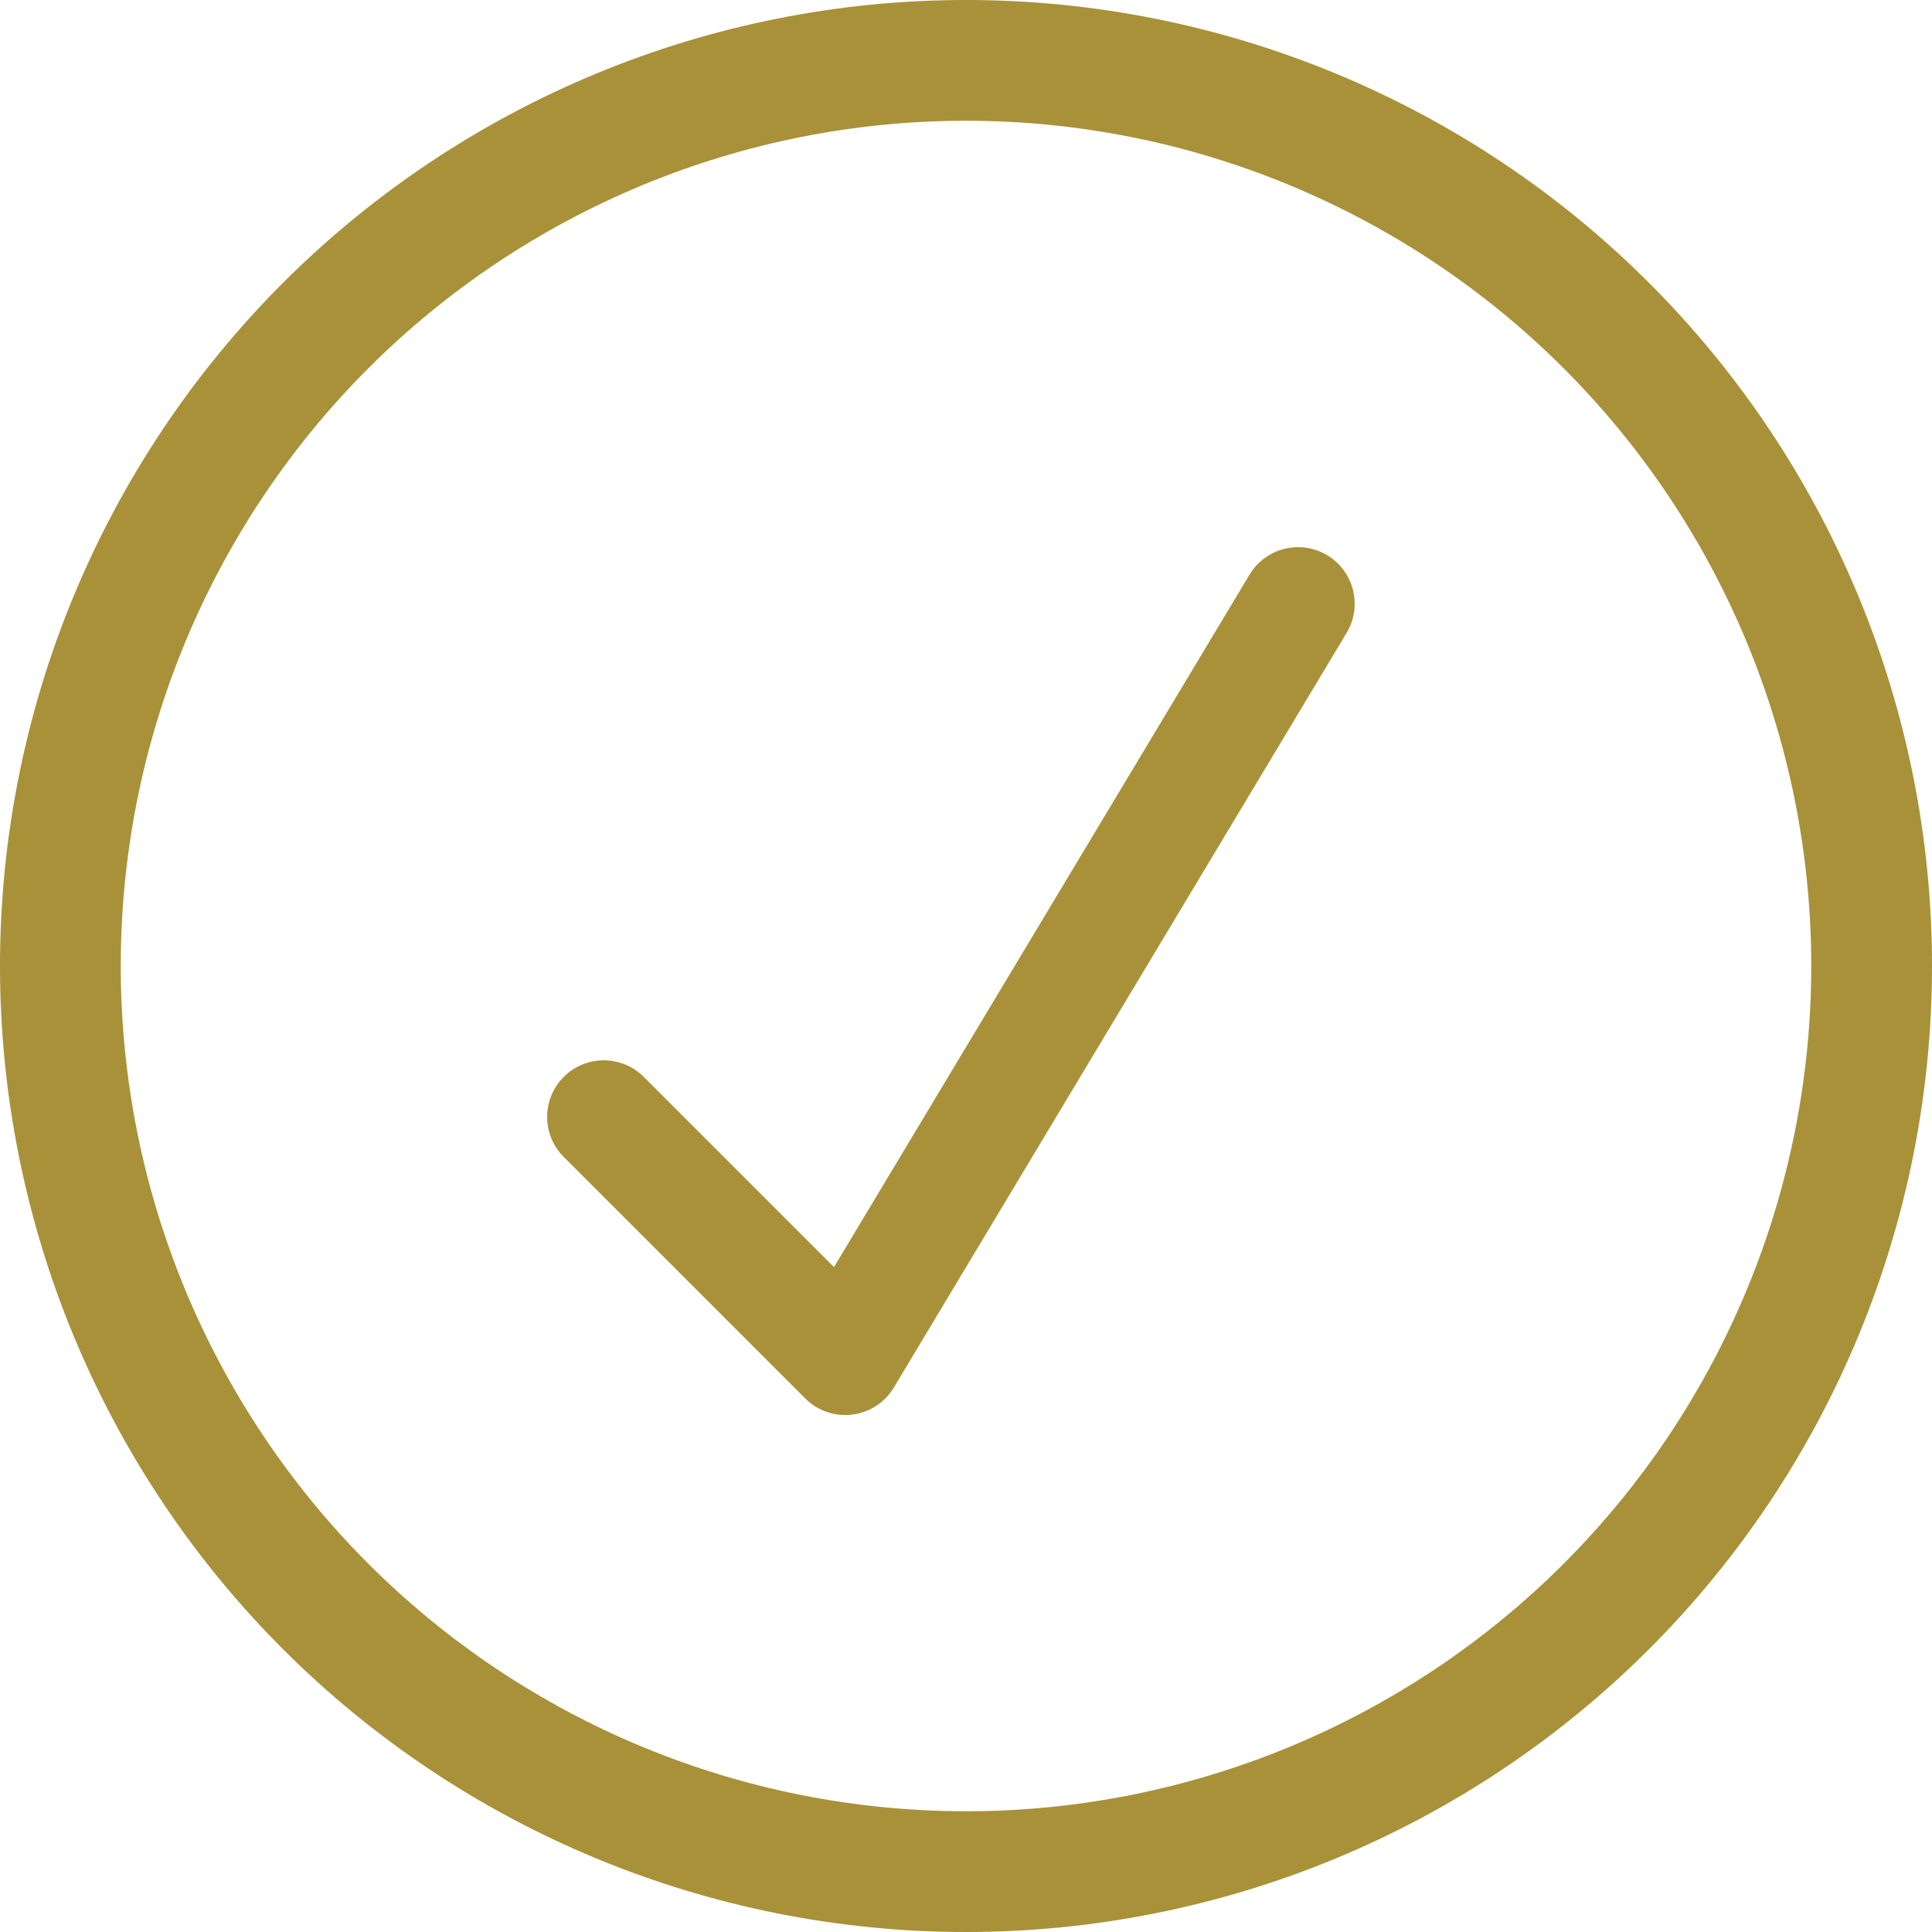
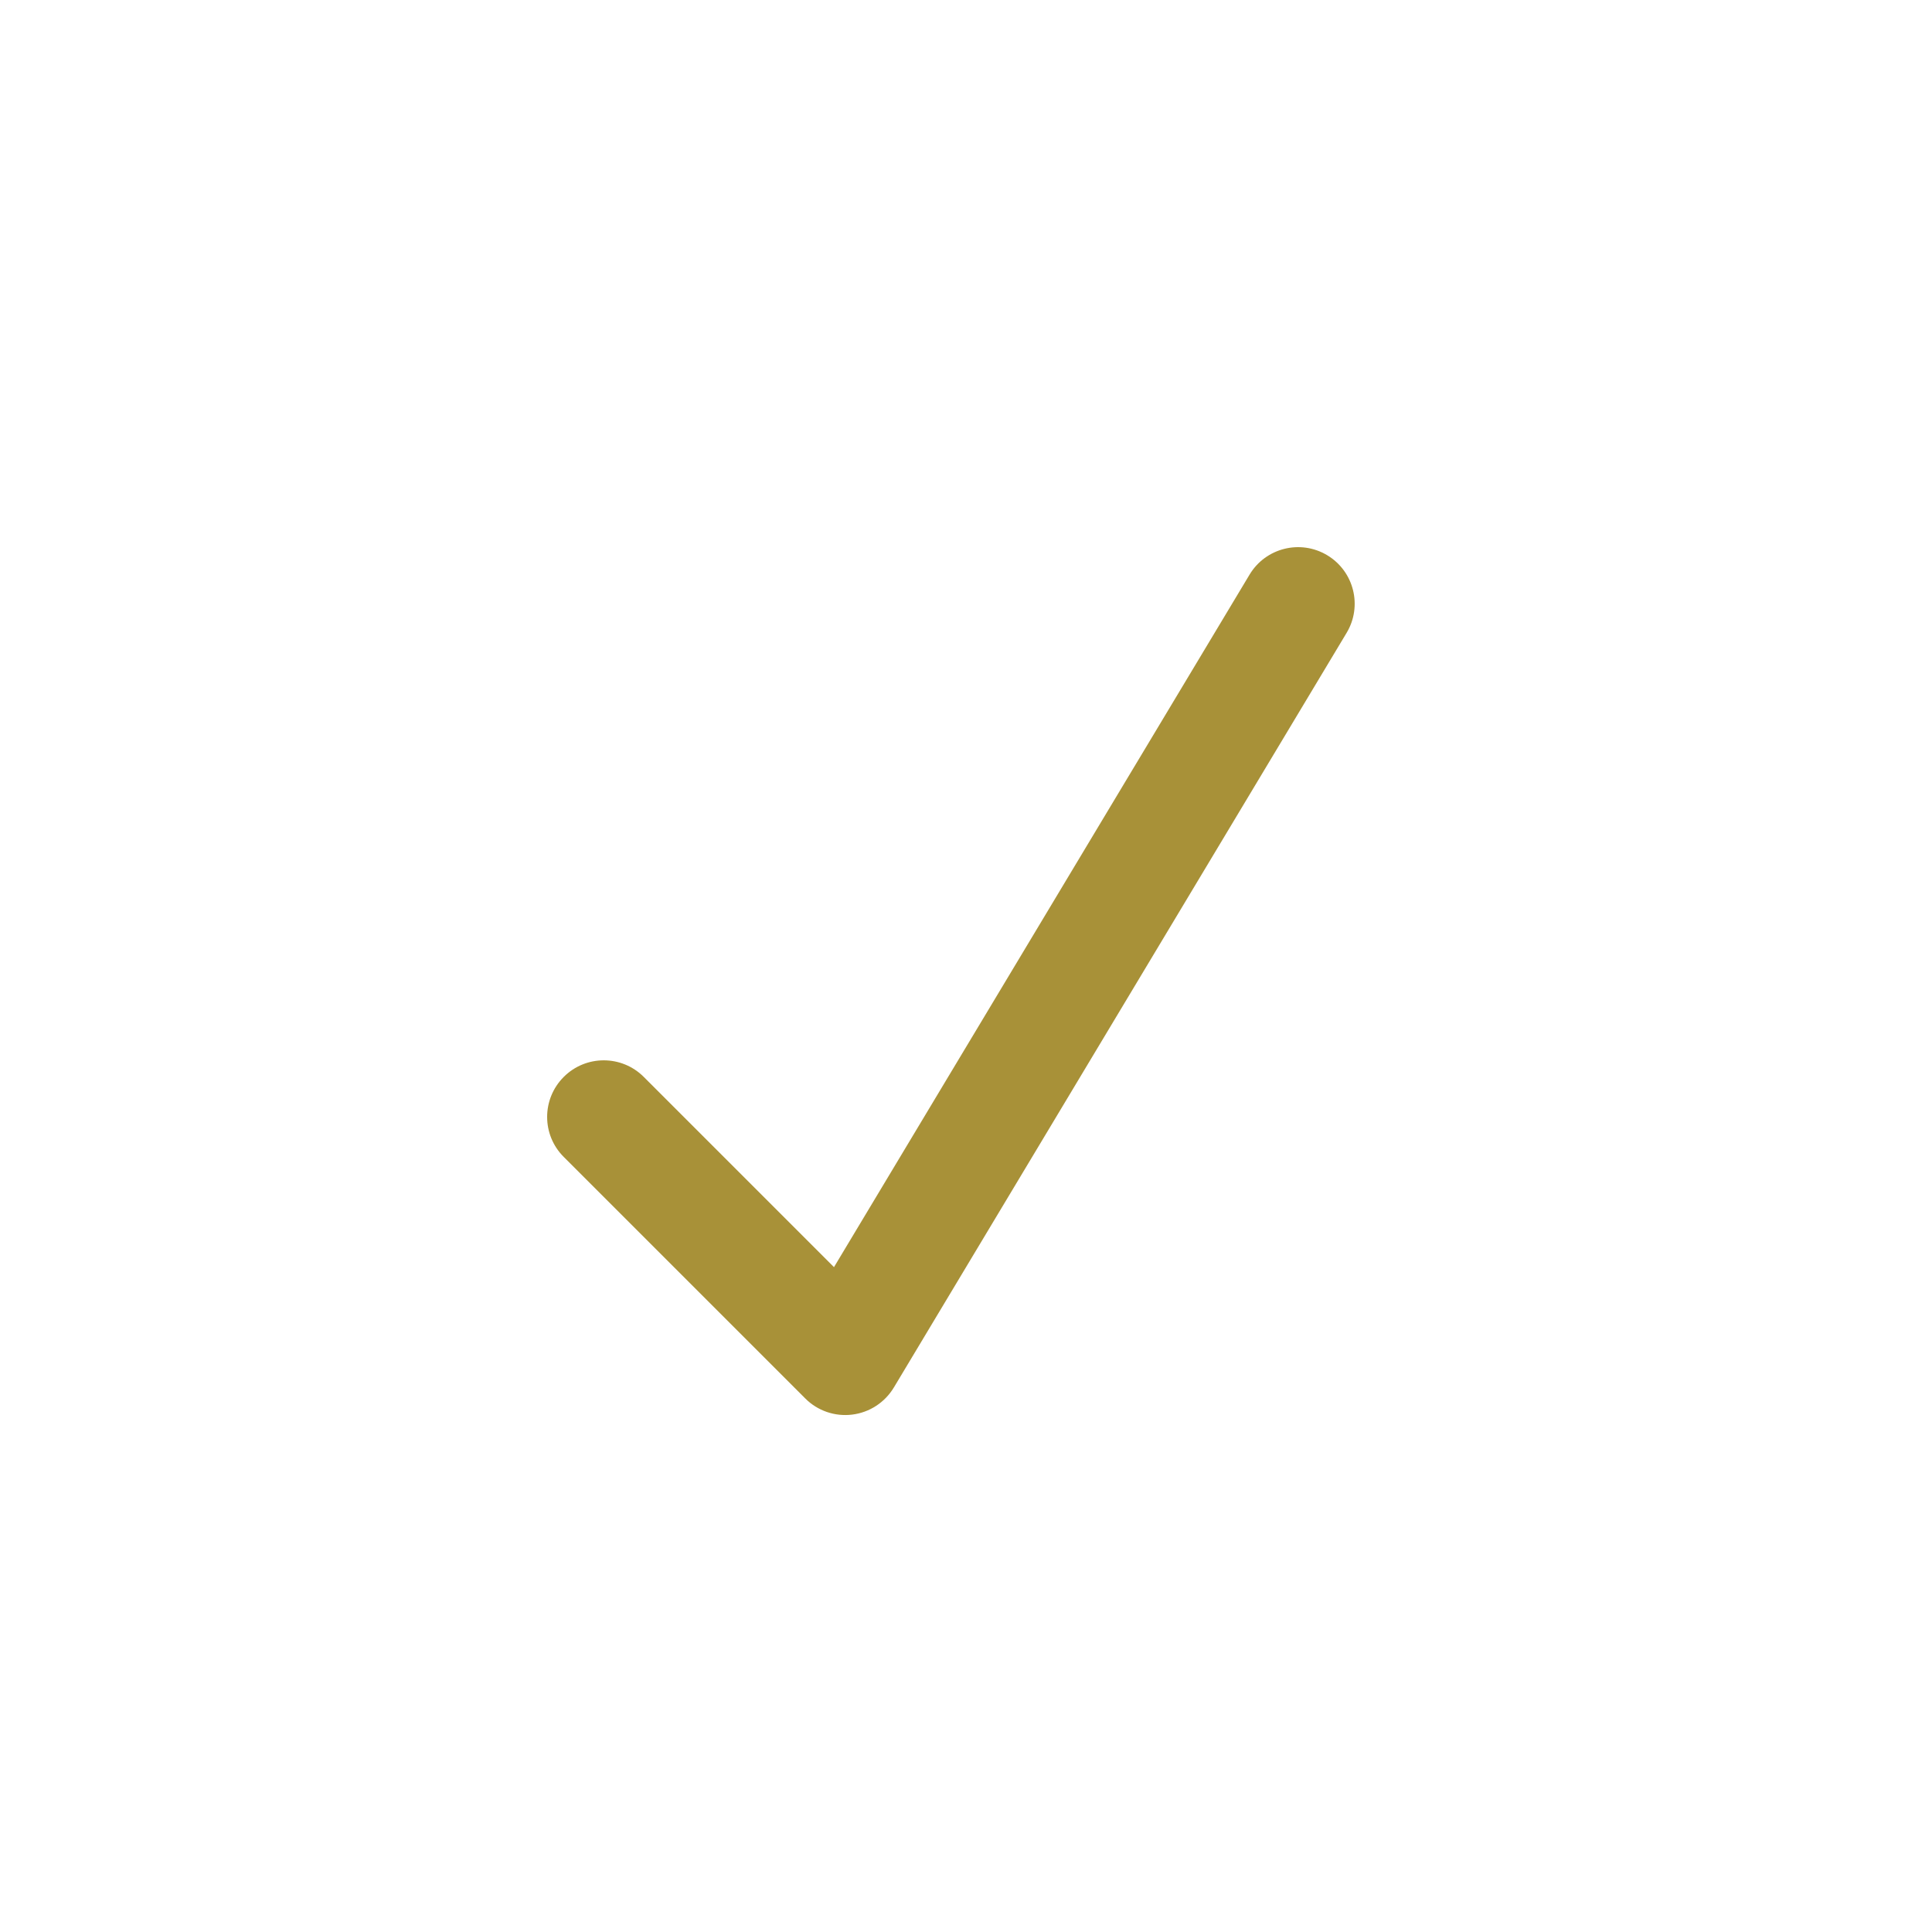
<svg xmlns="http://www.w3.org/2000/svg" width="30" height="30" viewBox="0 0 30 30" fill="none">
-   <path fill-rule="evenodd" clip-rule="evenodd" d="M15 1.875C13.276 1.875 11.57 2.214 9.977 2.874C8.385 3.534 6.938 4.5 5.719 5.719C4.5 6.938 3.534 8.385 2.874 9.977C2.214 11.57 1.875 13.276 1.875 15C1.875 16.724 2.214 18.43 2.874 20.023C3.534 21.615 4.5 23.062 5.719 24.281C6.938 25.5 8.385 26.466 9.977 27.126C11.57 27.785 13.276 28.125 15 28.125C18.481 28.125 21.819 26.742 24.281 24.281C26.742 21.819 28.125 18.481 28.125 15C28.125 11.519 26.742 8.181 24.281 5.719C21.819 3.258 18.481 1.875 15 1.875ZM9.26 1.142C11.08 0.388 13.03 0 15 0C18.978 5.58794e-08 22.794 1.58 25.607 4.393C28.42 7.206 30 11.022 30 15C30 18.978 28.42 22.794 25.607 25.607C22.794 28.42 18.978 30 15 30C13.03 30 11.08 29.612 9.26 28.858C7.44 28.104 5.786 27 4.393 25.607C3.001 24.214 1.896 22.56 1.142 20.74C0.388 18.92 0 16.97 0 15C0 13.03 0.388 11.08 1.142 9.26C1.896 7.44 3.001 5.786 4.393 4.393C5.786 3.001 7.44 1.896 9.26 1.142Z" fill="#A89138" />
  <path fill-rule="evenodd" clip-rule="evenodd" d="M20.608 8.621C21.025 8.871 21.16 9.411 20.91 9.827L13.879 21.546C13.739 21.778 13.501 21.933 13.232 21.966C12.964 21.999 12.695 21.907 12.504 21.715L8.754 17.965C8.41 17.622 8.41 17.066 8.754 16.722C9.097 16.379 9.653 16.379 9.996 16.722L12.95 19.676L19.403 8.923C19.652 8.507 20.192 8.372 20.608 8.621Z" fill="#A89138" />
</svg>